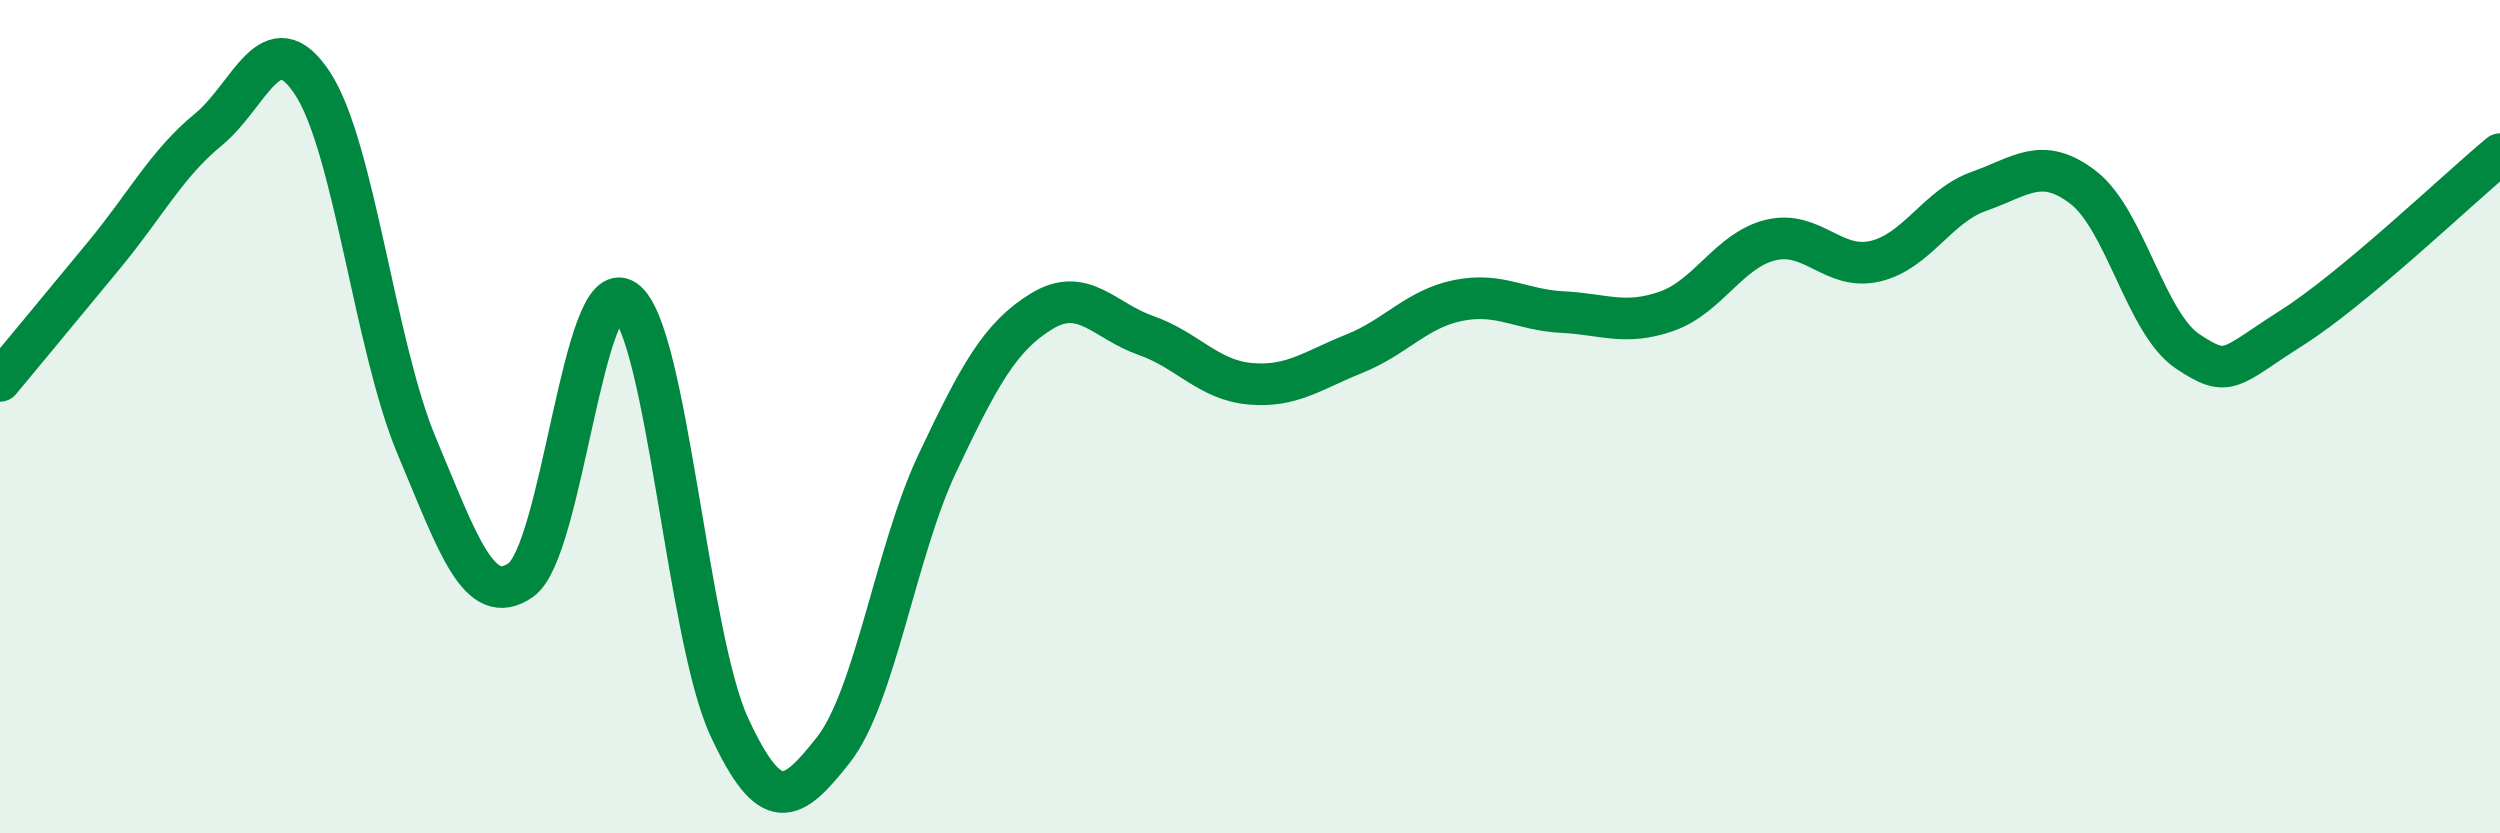
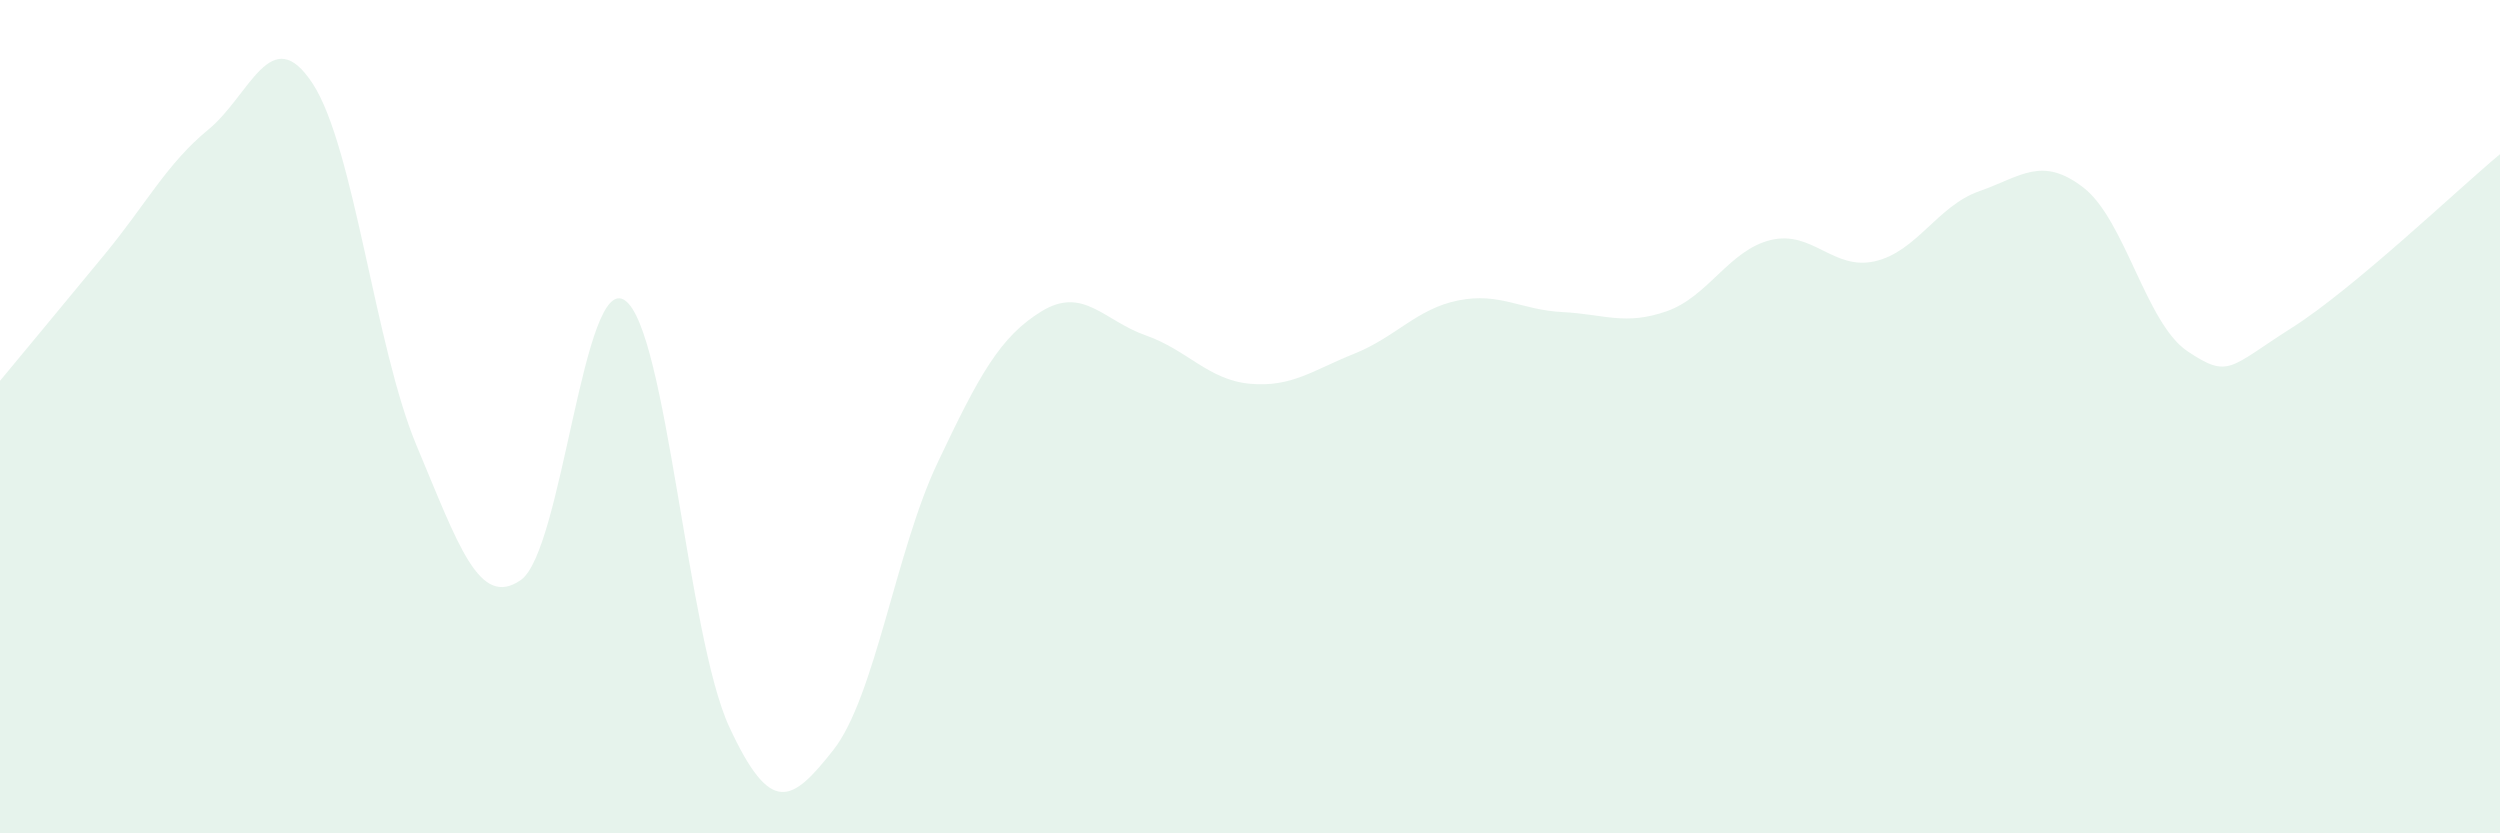
<svg xmlns="http://www.w3.org/2000/svg" width="60" height="20" viewBox="0 0 60 20">
  <path d="M 0,9.14 C 0.5,8.54 1.5,7.33 2.5,6.12 C 3.5,4.91 4,3.93 5,3.11 C 6,2.29 6.5,0.48 7.5,2 C 8.5,3.52 9,8.32 10,10.7 C 11,13.08 11.5,14.62 12.5,13.92 C 13.5,13.22 14,6.51 15,7.21 C 16,7.91 16.5,15.28 17.5,17.44 C 18.5,19.6 19,19.27 20,18 C 21,16.73 21.5,13.22 22.5,11.11 C 23.5,9 24,8.08 25,7.47 C 26,6.86 26.5,7.7 27.5,8.05 C 28.5,8.4 29,9.12 30,9.21 C 31,9.3 31.5,8.89 32.5,8.49 C 33.5,8.09 34,7.41 35,7.21 C 36,7.01 36.5,7.44 37.5,7.49 C 38.5,7.54 39,7.82 40,7.47 C 41,7.12 41.5,6 42.5,5.76 C 43.5,5.52 44,6.5 45,6.27 C 46,6.04 46.5,4.94 47.5,4.59 C 48.5,4.24 49,3.73 50,4.5 C 51,5.27 51.5,7.76 52.5,8.43 C 53.5,9.1 53.5,8.82 55,7.87 C 56.5,6.92 59,4.53 60,3.7L60 20L0 20Z" fill="#008740" opacity="0.1" stroke-linecap="round" stroke-linejoin="round" />
-   <path d="M 0,9.14 C 0.5,8.54 1.5,7.33 2.5,6.12 C 3.5,4.91 4,3.93 5,3.11 C 6,2.29 6.5,0.48 7.5,2 C 8.5,3.52 9,8.32 10,10.7 C 11,13.08 11.5,14.62 12.5,13.92 C 13.5,13.22 14,6.51 15,7.21 C 16,7.91 16.5,15.28 17.5,17.44 C 18.5,19.6 19,19.27 20,18 C 21,16.73 21.5,13.22 22.5,11.11 C 23.5,9 24,8.08 25,7.47 C 26,6.86 26.5,7.7 27.5,8.05 C 28.5,8.4 29,9.12 30,9.21 C 31,9.3 31.5,8.89 32.5,8.49 C 33.5,8.09 34,7.41 35,7.21 C 36,7.01 36.5,7.44 37.5,7.49 C 38.5,7.54 39,7.82 40,7.47 C 41,7.12 41.5,6 42.5,5.76 C 43.5,5.52 44,6.5 45,6.27 C 46,6.04 46.5,4.94 47.5,4.59 C 48.5,4.24 49,3.73 50,4.5 C 51,5.27 51.5,7.76 52.5,8.43 C 53.5,9.1 53.5,8.82 55,7.87 C 56.5,6.92 59,4.53 60,3.7" stroke="#008740" stroke-width="1" fill="none" stroke-linecap="round" stroke-linejoin="round" />
</svg>